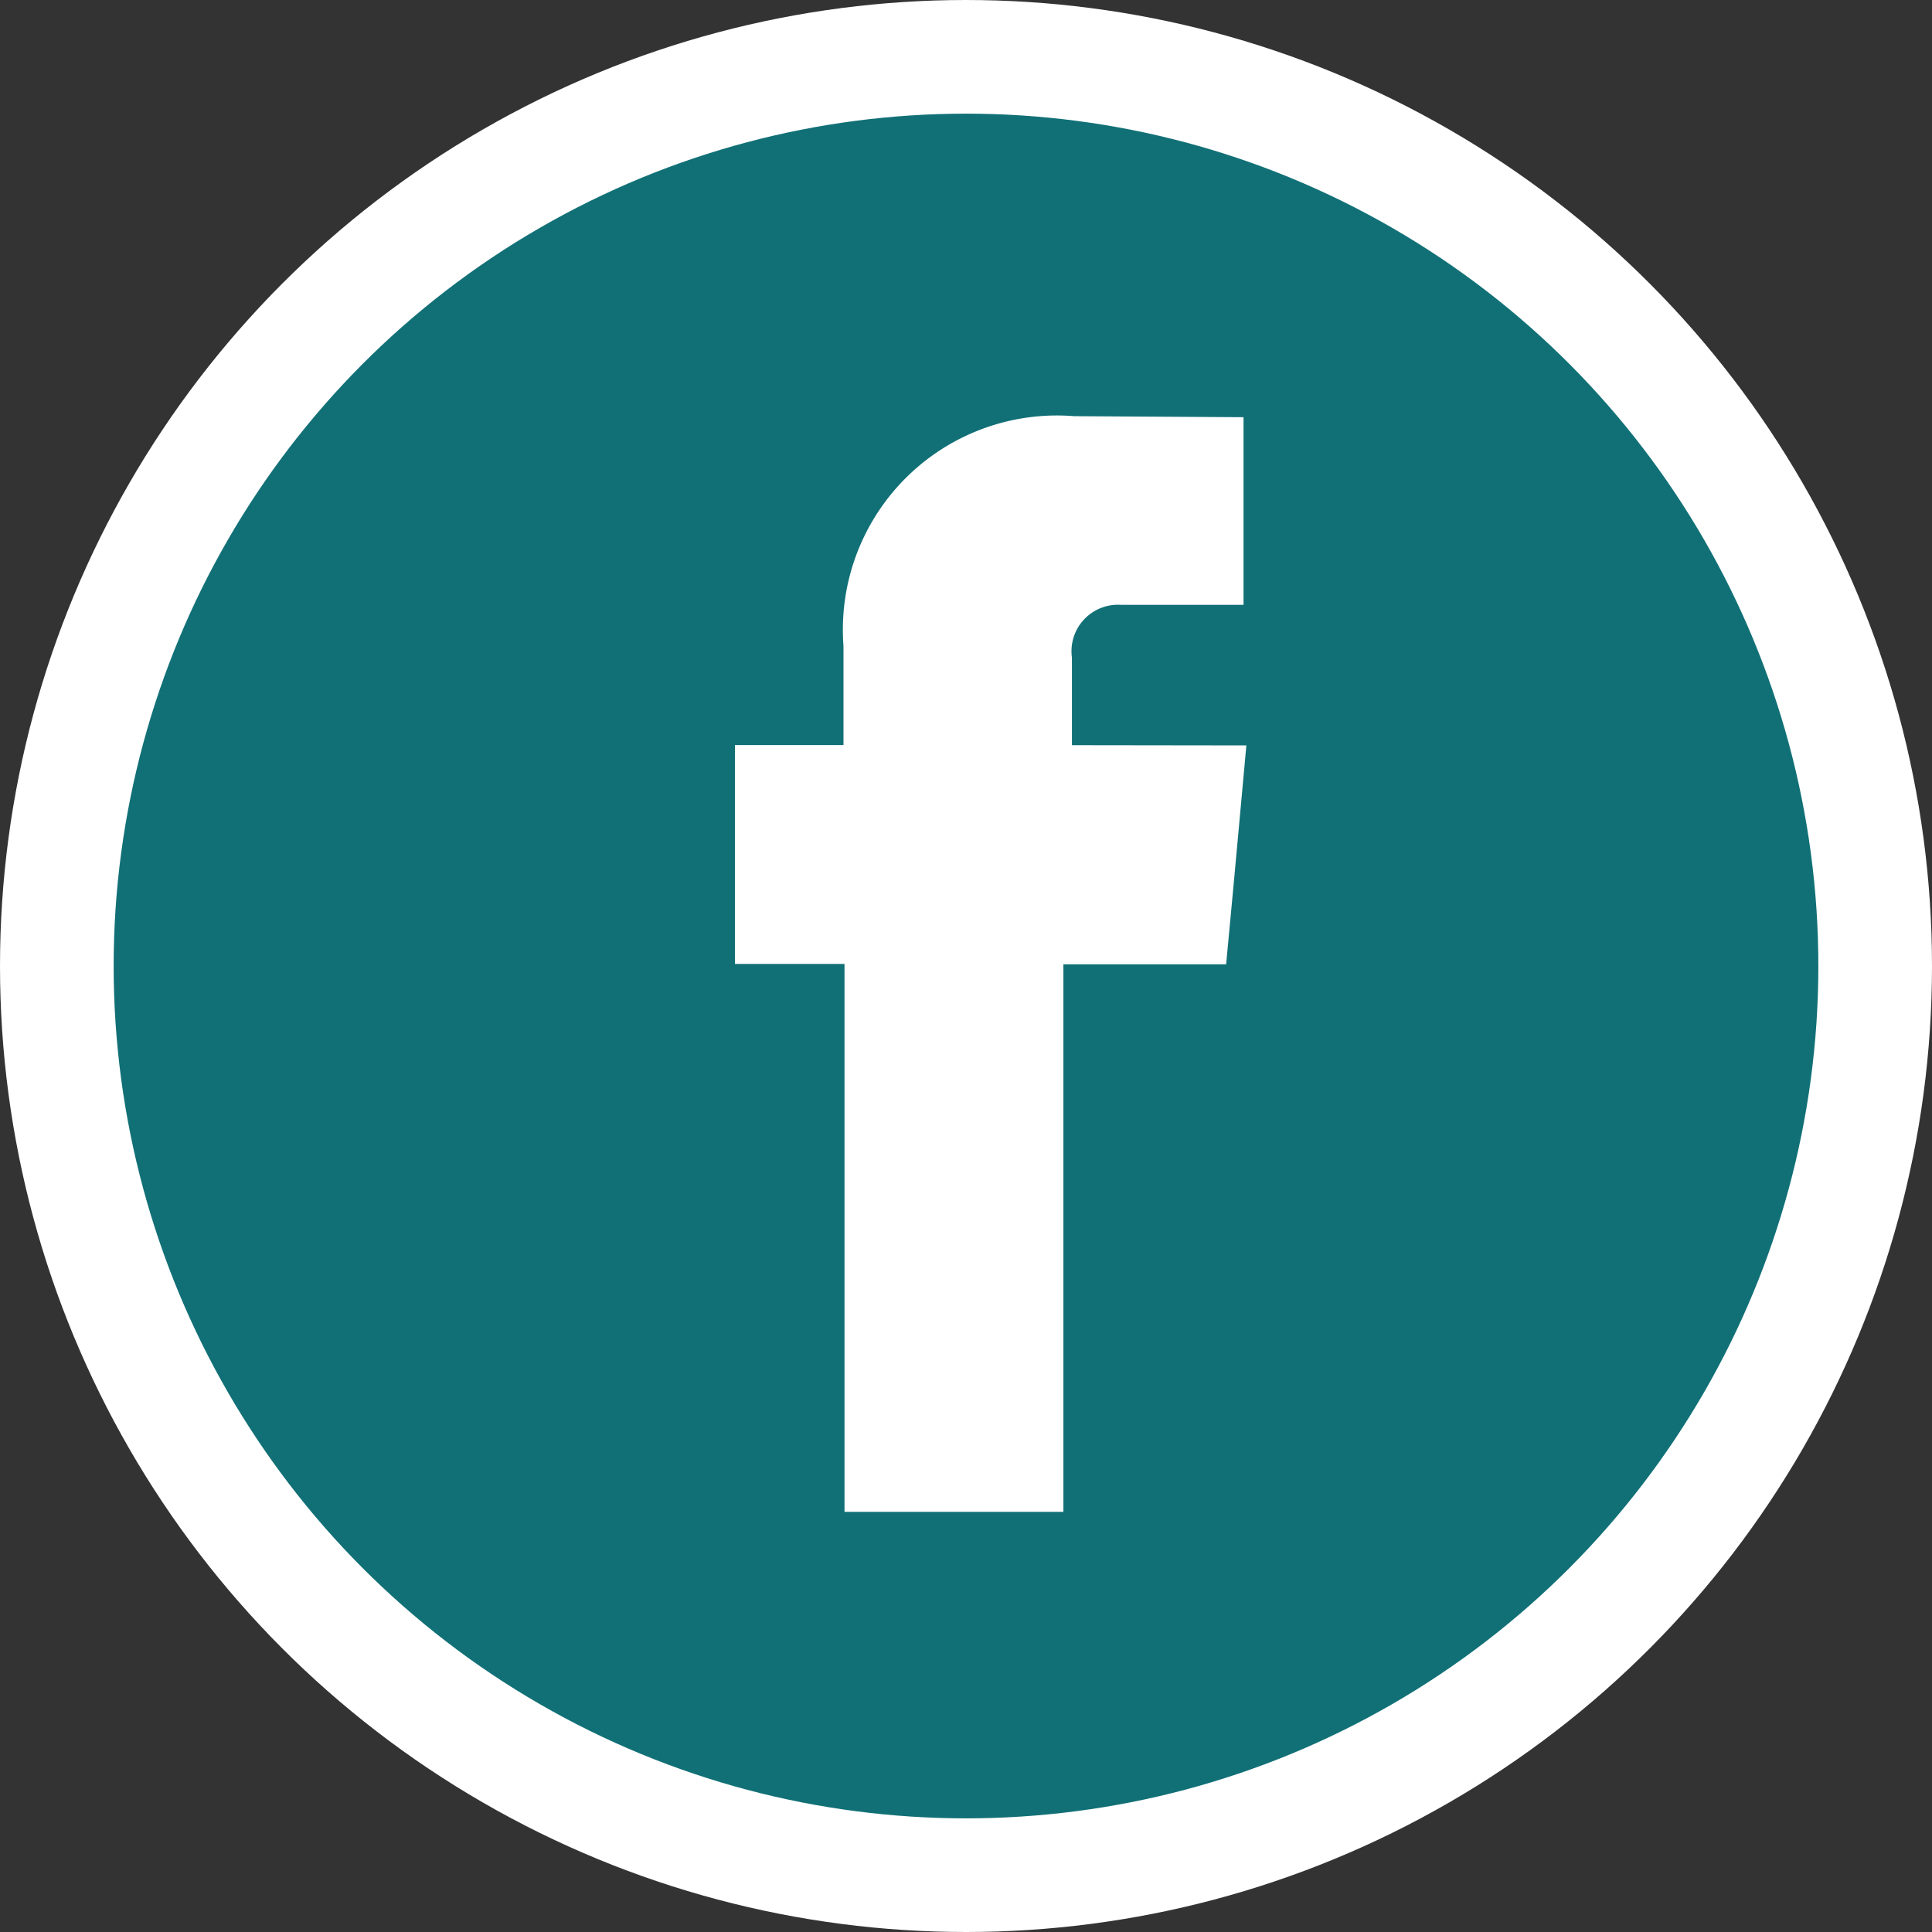
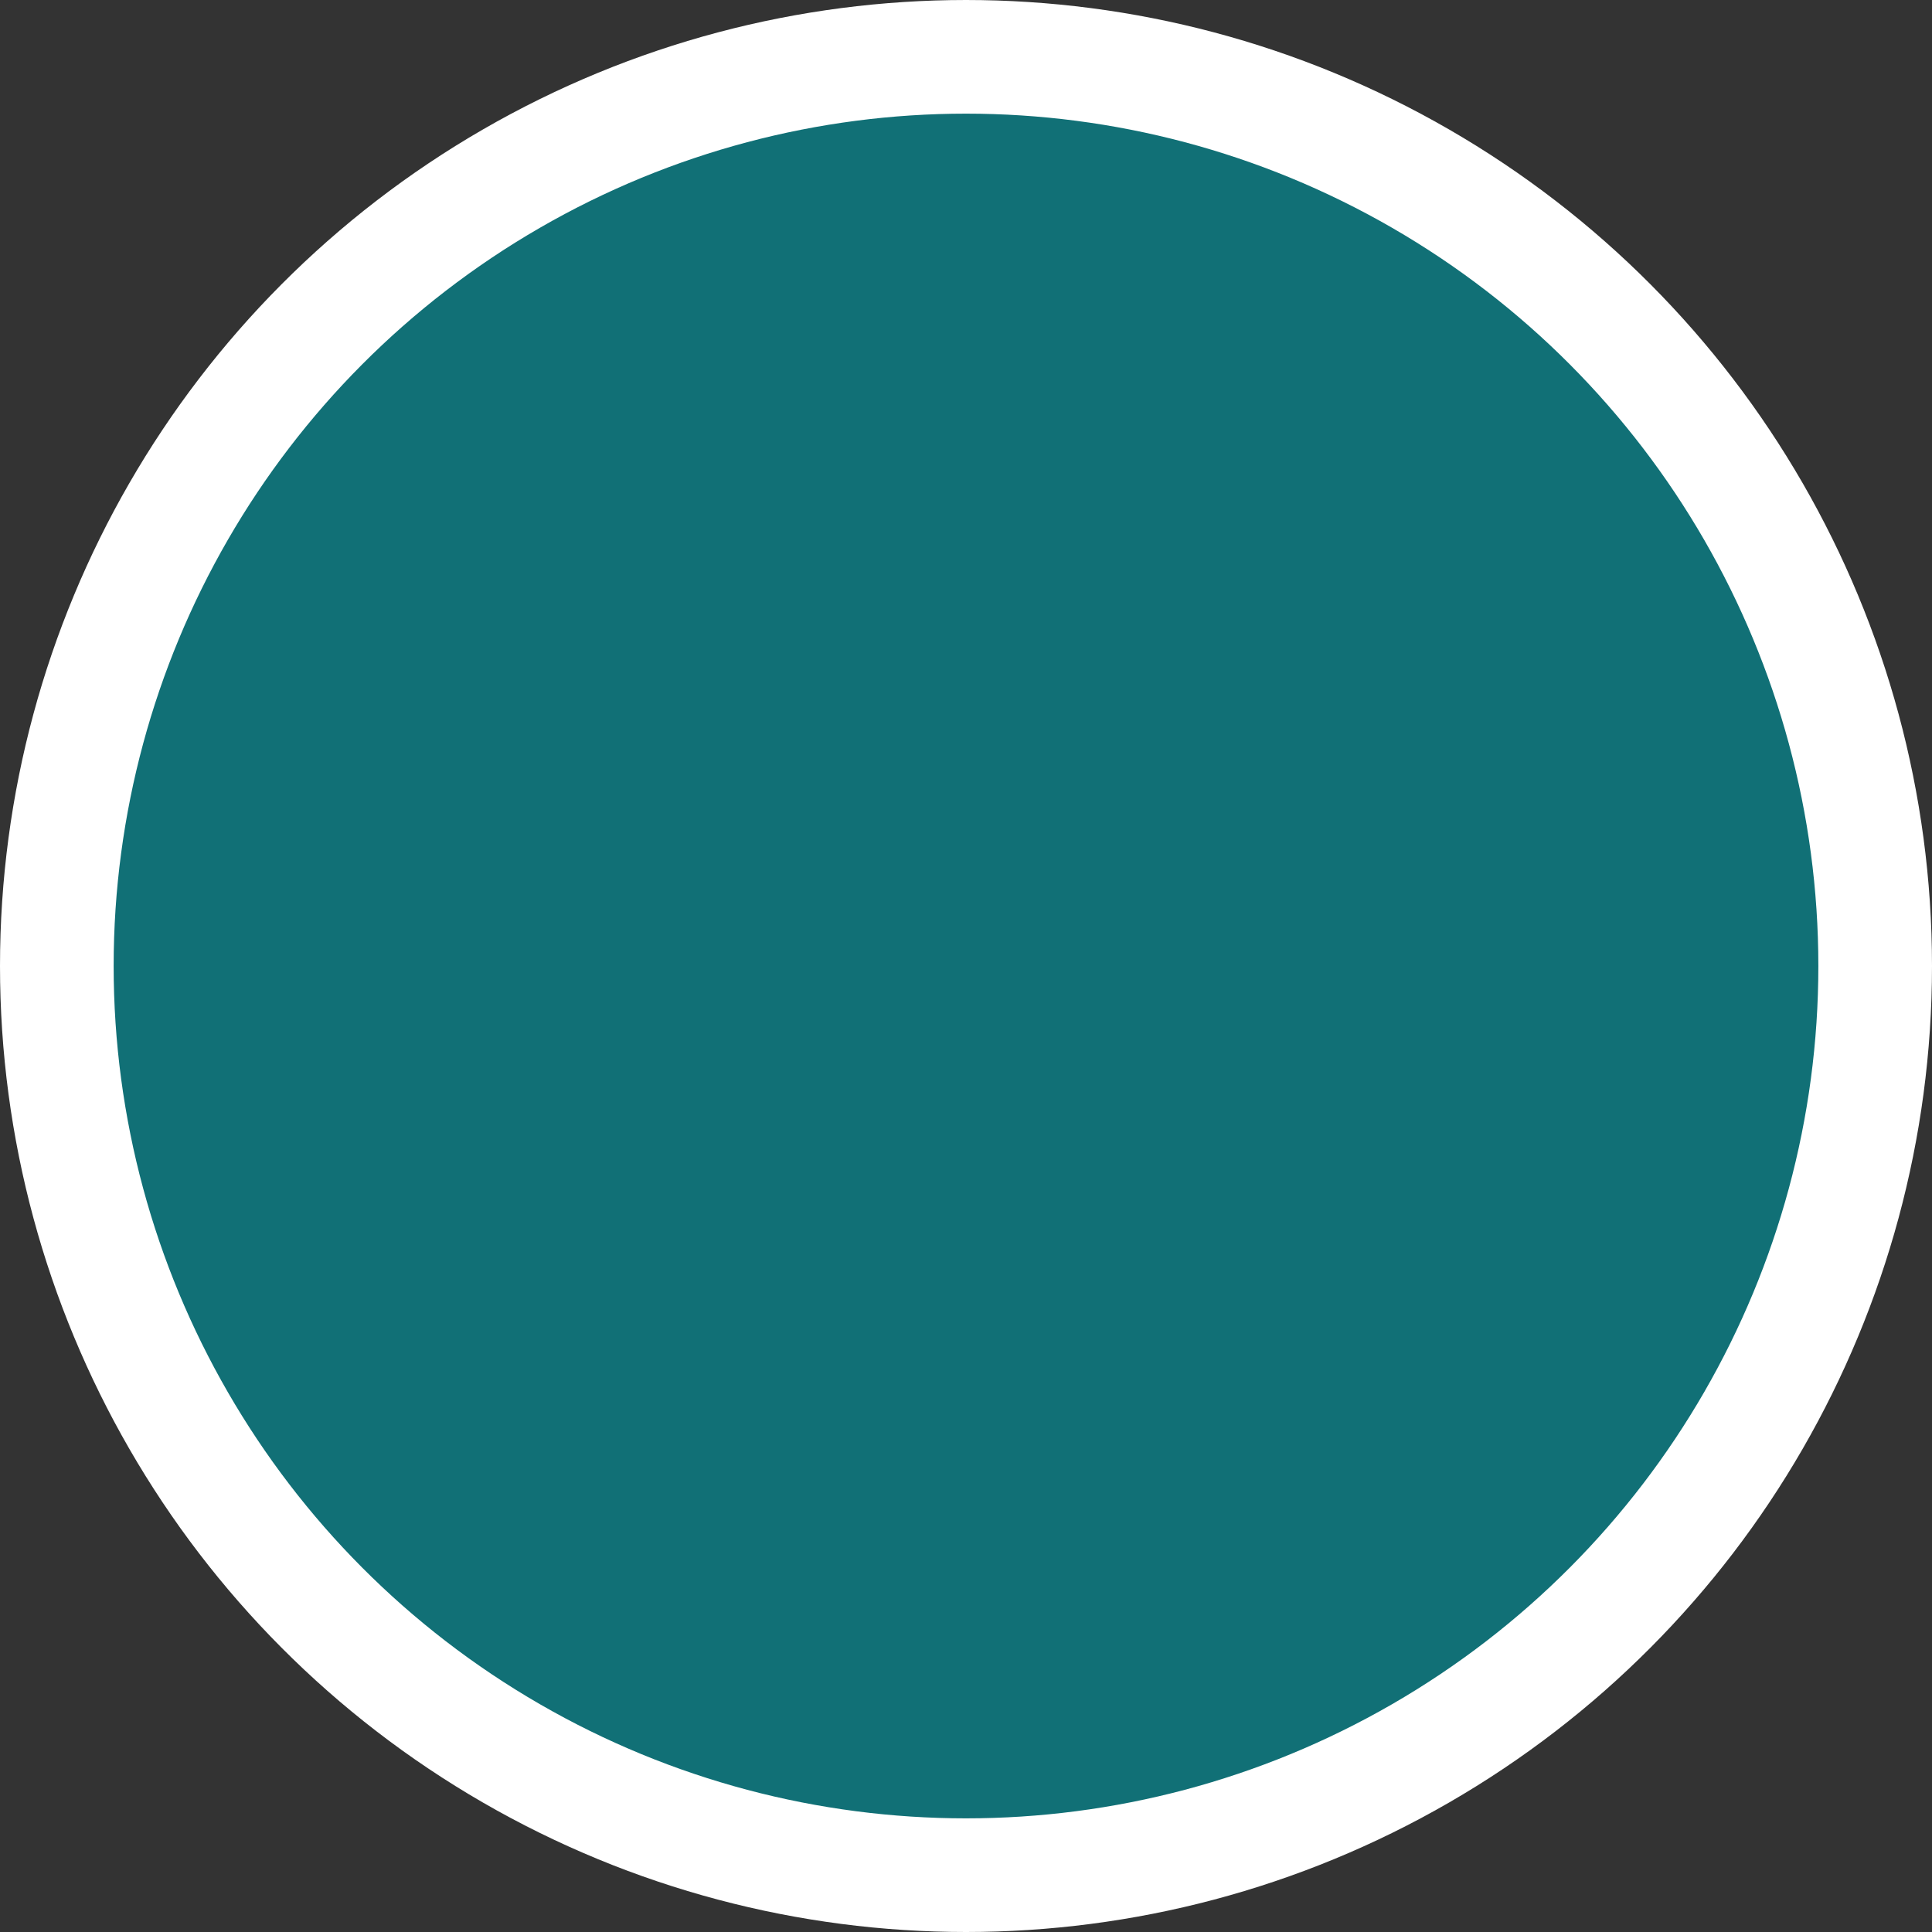
<svg xmlns="http://www.w3.org/2000/svg" width="17" height="17" viewBox="0 0 17 17">
  <rect x="0" y="0" width="17" height="17" fill="#333333" stroke="none" />
  <g id="组_3" data-name="组 3" transform="translate(0.808 0.5)">
    <g id="组_20" data-name="组 20" transform="translate(-0.308)">
      <circle id="椭圆_7" data-name="椭圆 7" cx="8" cy="8" r="8" fill="#117076" stroke="#fff" stroke-width="1" />
-       <path fill="#fff" id="路径_41" data-name="路径 41" d="M254.082,5097.254v-.771a.409.409,0,0,1,.428-.464h1.082v-1.651l-1.49-.009a1.884,1.884,0,0,0-2.03,2.021v.873h-.955v1.926h.964V5104h1.926v-4.818h1.432l.071-.757.107-1.169Z" transform="translate(-245.15 -5091.197)" fill-rule="evenodd" />
    </g>
  </g>
</svg>